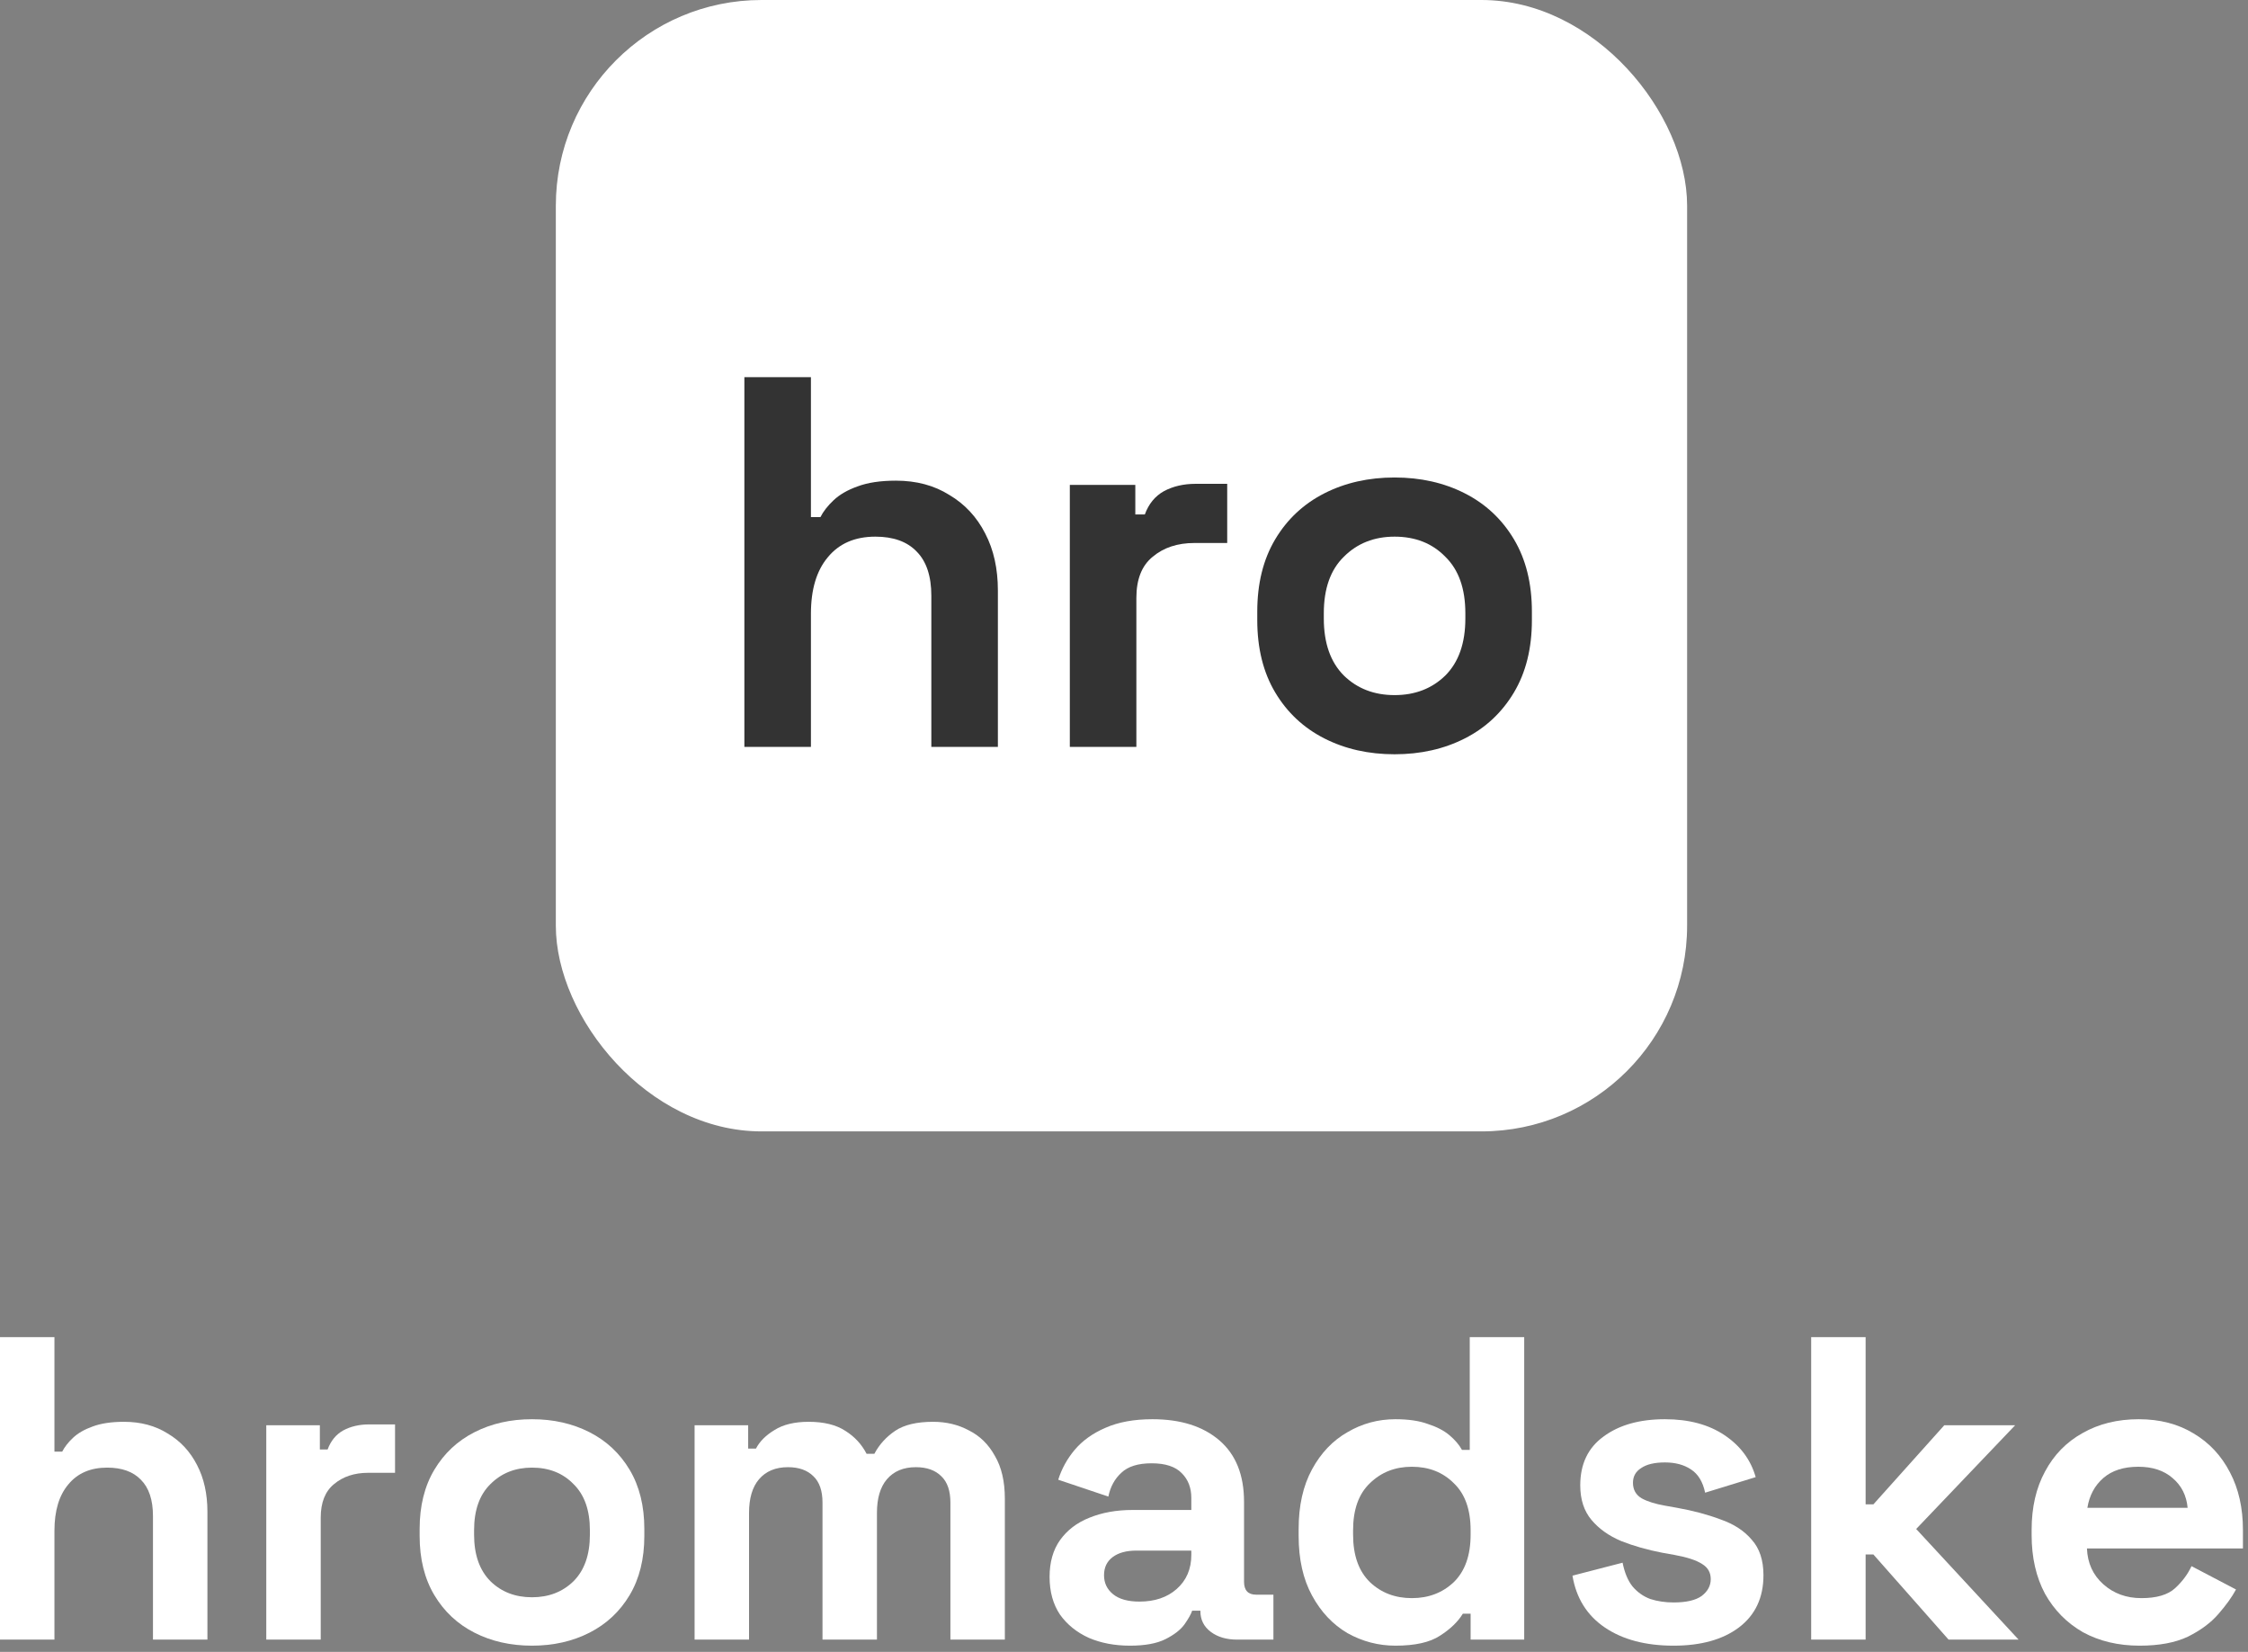
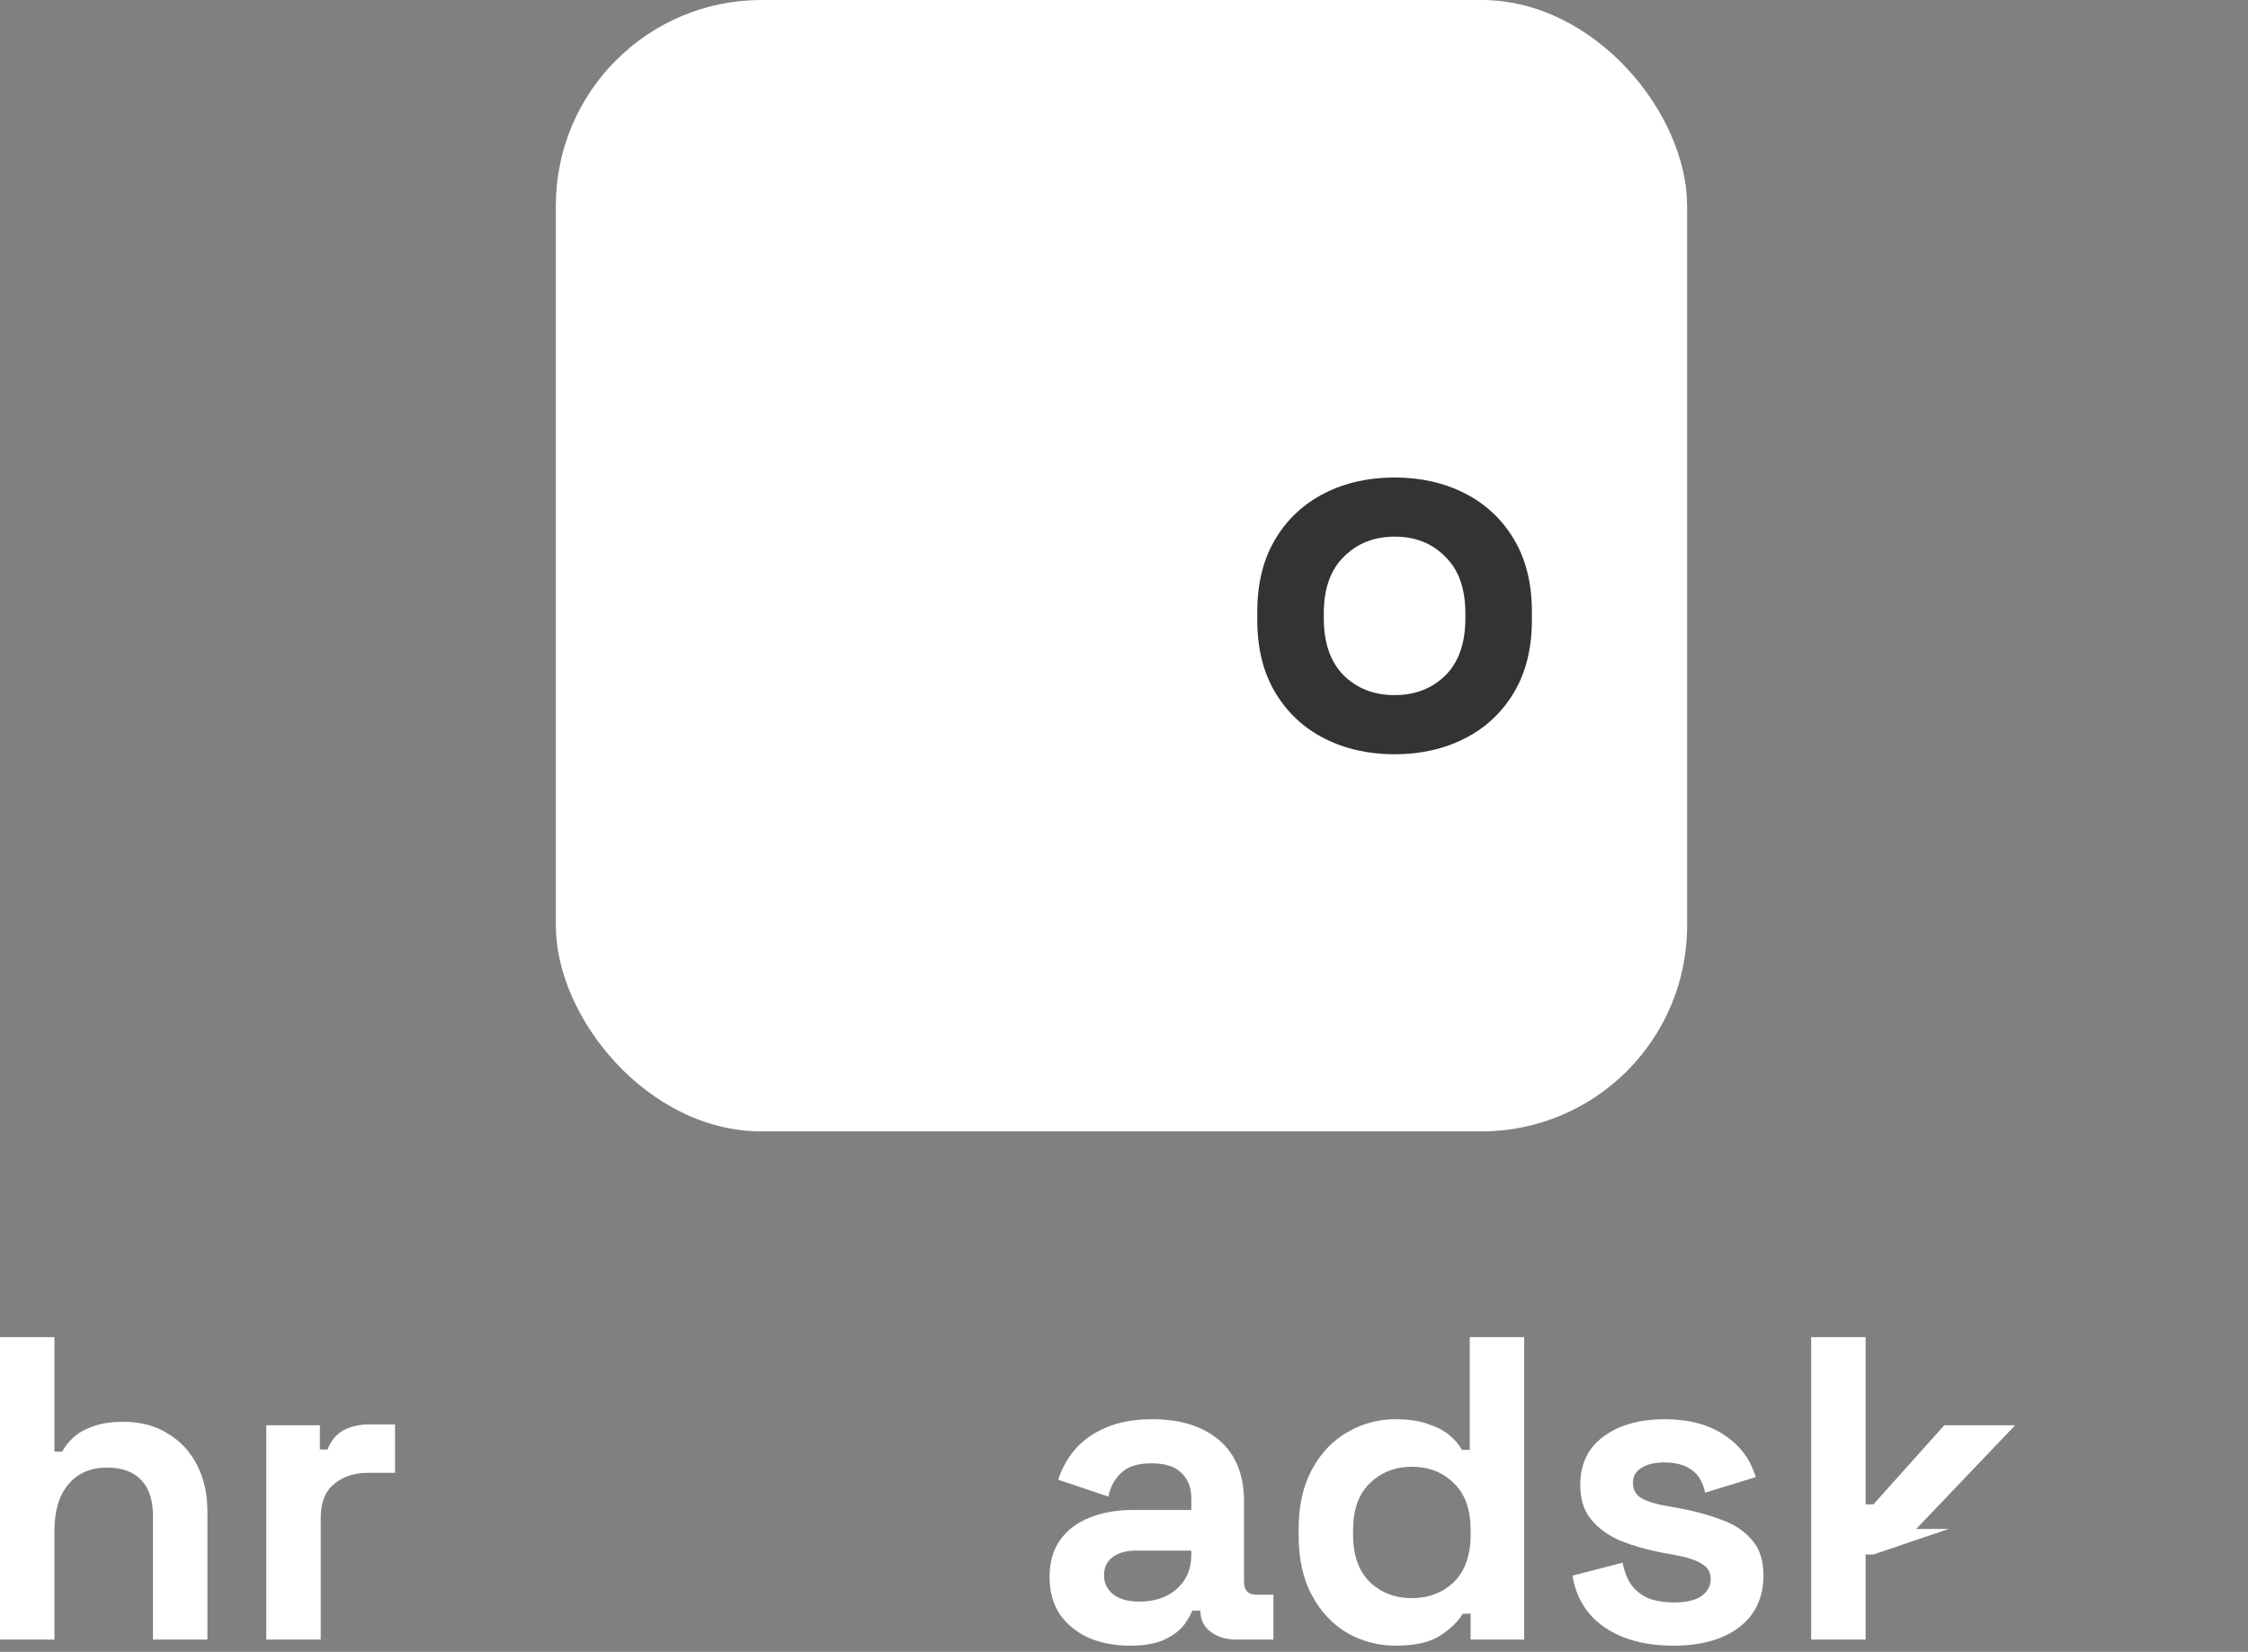
<svg xmlns="http://www.w3.org/2000/svg" width="328" height="241" viewBox="0 0 328 241" fill="none">
  <rect x="0" y="0" width="328" height="241" fill="#808080" stroke="none" />
  <rect x="81.1" width="165.062" height="165.062" rx="30.011" fill="white" />
-   <path d="M108.61 108.963V55.021H118.32V75.442H119.707C120.118 74.62 120.76 73.798 121.633 72.976C122.507 72.154 123.663 71.486 125.101 70.972C126.591 70.407 128.466 70.125 130.726 70.125C133.706 70.125 136.3 70.818 138.509 72.205C140.77 73.541 142.517 75.416 143.749 77.831C144.982 80.194 145.599 82.968 145.599 86.153V108.963H135.889V86.924C135.889 84.047 135.17 81.889 133.732 80.451C132.345 79.012 130.341 78.293 127.721 78.293C124.741 78.293 122.43 79.295 120.786 81.298C119.142 83.251 118.32 85.999 118.32 89.544V108.963H108.61Z" fill="#333333" />
-   <path d="M156.095 108.963V70.741H165.651V75.057H167.038C167.603 73.515 168.528 72.385 169.812 71.666C171.148 70.947 172.689 70.587 174.436 70.587H179.059V79.218H174.281C171.816 79.218 169.786 79.886 168.194 81.221C166.601 82.506 165.805 84.509 165.805 87.232V108.963H156.095Z" fill="#333333" />
  <path d="M203.48 110.042C199.678 110.042 196.262 109.271 193.231 107.73C190.2 106.189 187.811 103.954 186.064 101.026C184.318 98.097 183.444 94.578 183.444 90.469V89.236C183.444 85.126 184.318 81.607 186.064 78.678C187.811 75.75 190.2 73.515 193.231 71.974C196.262 70.433 199.678 69.662 203.48 69.662C207.282 69.662 210.698 70.433 213.729 71.974C216.76 73.515 219.149 75.75 220.895 78.678C222.642 81.607 223.515 85.126 223.515 89.236V90.469C223.515 94.578 222.642 98.097 220.895 101.026C219.149 103.954 216.76 106.189 213.729 107.73C210.698 109.271 207.282 110.042 203.48 110.042ZM203.48 101.411C206.46 101.411 208.925 100.461 210.878 98.56C212.83 96.608 213.806 93.834 213.806 90.237V89.467C213.806 85.871 212.83 83.122 210.878 81.221C208.977 79.269 206.511 78.293 203.48 78.293C200.5 78.293 198.034 79.269 196.082 81.221C194.13 83.122 193.154 85.871 193.154 89.467V90.237C193.154 93.834 194.13 96.608 196.082 98.56C198.034 100.461 200.5 101.411 203.48 101.411Z" fill="#333333" />
  <path d="M0 239.208V195.074H7.944V211.782H9.079C9.415 211.109 9.941 210.437 10.655 209.764C11.37 209.092 12.316 208.545 13.492 208.125C14.711 207.663 16.246 207.431 18.095 207.431C20.533 207.431 22.656 207.999 24.463 209.134C26.312 210.227 27.742 211.761 28.75 213.736C29.759 215.67 30.264 217.94 30.264 220.546V239.208H22.319V221.176C22.319 218.822 21.731 217.057 20.554 215.88C19.419 214.703 17.78 214.115 15.636 214.115C13.198 214.115 11.307 214.934 9.962 216.573C8.617 218.171 7.944 220.419 7.944 223.32V239.208H0Z" fill="white" />
  <path d="M38.852 239.208V207.936H46.67V211.466H47.804C48.267 210.205 49.023 209.281 50.074 208.692C51.167 208.104 52.428 207.81 53.857 207.81H57.64V214.871H53.731C51.714 214.871 50.053 215.418 48.75 216.51C47.447 217.561 46.796 219.2 46.796 221.428V239.208H38.852Z" fill="white" />
-   <path d="M77.621 240.091C74.51 240.091 71.715 239.46 69.235 238.199C66.755 236.938 64.801 235.11 63.372 232.714C61.943 230.318 61.228 227.439 61.228 224.076V223.067C61.228 219.705 61.943 216.826 63.372 214.43C64.801 212.034 66.755 210.205 69.235 208.945C71.715 207.684 74.51 207.053 77.621 207.053C80.731 207.053 83.526 207.684 86.006 208.945C88.486 210.205 90.441 212.034 91.87 214.43C93.299 216.826 94.013 219.705 94.013 223.067V224.076C94.013 227.439 93.299 230.318 91.87 232.714C90.441 235.11 88.486 236.938 86.006 238.199C83.526 239.46 80.731 240.091 77.621 240.091ZM77.621 233.029C80.059 233.029 82.076 232.252 83.673 230.696C85.271 229.099 86.069 226.829 86.069 223.887V223.257C86.069 220.314 85.271 218.066 83.673 216.51C82.118 214.913 80.101 214.115 77.621 214.115C75.183 214.115 73.165 214.913 71.568 216.51C69.971 218.066 69.172 220.314 69.172 223.257V223.887C69.172 226.829 69.971 229.099 71.568 230.696C73.165 232.252 75.183 233.029 77.621 233.029Z" fill="white" />
-   <path d="M101.346 239.208V207.936H109.164V211.34H110.299C110.846 210.29 111.749 209.386 113.01 208.629C114.271 207.831 115.932 207.431 117.991 207.431C120.219 207.431 122.005 207.873 123.35 208.755C124.695 209.596 125.725 210.71 126.44 212.097H127.575C128.289 210.752 129.298 209.638 130.601 208.755C131.904 207.873 133.753 207.431 136.149 207.431C138.083 207.431 139.827 207.852 141.382 208.692C142.98 209.491 144.241 210.731 145.165 212.412C146.132 214.051 146.615 216.132 146.615 218.654V239.208H138.671V219.221C138.671 217.498 138.23 216.216 137.347 215.376C136.465 214.493 135.225 214.051 133.627 214.051C131.82 214.051 130.412 214.64 129.403 215.817C128.436 216.952 127.953 218.591 127.953 220.735V239.208H120.009V219.221C120.009 217.498 119.567 216.216 118.685 215.376C117.802 214.493 116.562 214.051 114.965 214.051C113.158 214.051 111.749 214.64 110.741 215.817C109.774 216.952 109.29 218.591 109.29 220.735V239.208H101.346Z" fill="white" />
  <path d="M164.869 240.091C162.641 240.091 160.645 239.712 158.88 238.956C157.114 238.157 155.706 237.022 154.655 235.551C153.646 234.038 153.142 232.21 153.142 230.066C153.142 227.922 153.646 226.136 154.655 224.707C155.706 223.236 157.135 222.143 158.943 221.428C160.792 220.672 162.894 220.293 165.247 220.293H173.822V218.528C173.822 217.057 173.36 215.859 172.435 214.934C171.51 213.967 170.039 213.484 168.022 213.484C166.046 213.484 164.575 213.946 163.608 214.871C162.641 215.754 162.011 216.91 161.717 218.339L154.403 215.88C154.907 214.283 155.706 212.833 156.799 211.53C157.934 210.184 159.426 209.113 161.275 208.314C163.167 207.473 165.458 207.053 168.148 207.053C172.267 207.053 175.524 208.083 177.92 210.142C180.316 212.202 181.514 215.186 181.514 219.095V230.759C181.514 232.02 182.103 232.651 183.279 232.651H185.801V239.208H180.505C178.95 239.208 177.668 238.83 176.659 238.073C175.651 237.317 175.146 236.308 175.146 235.047V234.984H173.948C173.78 235.488 173.402 236.161 172.813 237.001C172.225 237.8 171.3 238.514 170.039 239.145C168.778 239.775 167.055 240.091 164.869 240.091ZM166.256 233.66C168.484 233.66 170.291 233.05 171.678 231.831C173.108 230.57 173.822 228.91 173.822 226.85V226.22H165.815C164.344 226.22 163.188 226.535 162.347 227.166C161.507 227.796 161.086 228.679 161.086 229.814C161.086 230.949 161.528 231.873 162.41 232.588C163.293 233.302 164.575 233.66 166.256 233.66Z" fill="white" />
  <path d="M203.604 240.091C201.124 240.091 198.791 239.481 196.605 238.262C194.462 237.001 192.738 235.173 191.435 232.777C190.132 230.381 189.481 227.481 189.481 224.076V223.067C189.481 219.663 190.132 216.763 191.435 214.367C192.738 211.971 194.462 210.163 196.605 208.945C198.749 207.684 201.082 207.053 203.604 207.053C205.495 207.053 207.072 207.284 208.333 207.747C209.636 208.167 210.686 208.713 211.485 209.386C212.284 210.058 212.893 210.773 213.313 211.53H214.448V195.074H222.393V239.208H214.574V235.425H213.44C212.725 236.602 211.611 237.674 210.098 238.641C208.627 239.607 206.462 240.091 203.604 240.091ZM206 233.155C208.438 233.155 210.476 232.378 212.116 230.823C213.755 229.225 214.574 226.913 214.574 223.887V223.257C214.574 220.23 213.755 217.939 212.116 216.384C210.518 214.787 208.48 213.988 206 213.988C203.562 213.988 201.523 214.787 199.884 216.384C198.245 217.939 197.425 220.23 197.425 223.257V223.887C197.425 226.913 198.245 229.225 199.884 230.823C201.523 232.378 203.562 233.155 206 233.155Z" fill="white" />
  <path d="M244.188 240.091C240.111 240.091 236.769 239.208 234.163 237.443C231.557 235.677 229.981 233.155 229.435 229.877L236.748 227.985C237.043 229.456 237.526 230.612 238.199 231.453C238.913 232.294 239.775 232.903 240.784 233.281C241.834 233.618 242.969 233.786 244.188 233.786C246.038 233.786 247.404 233.471 248.286 232.84C249.169 232.168 249.61 231.348 249.61 230.381C249.61 229.414 249.19 228.679 248.349 228.174C247.509 227.628 246.164 227.187 244.314 226.85L242.549 226.535C240.363 226.115 238.367 225.547 236.559 224.833C234.752 224.076 233.302 223.046 232.209 221.743C231.116 220.44 230.57 218.759 230.57 216.7C230.57 213.589 231.705 211.214 233.974 209.575C236.244 207.894 239.228 207.053 242.927 207.053C246.416 207.053 249.316 207.831 251.628 209.386C253.94 210.941 255.453 212.98 256.168 215.502L248.791 217.771C248.455 216.174 247.761 215.039 246.71 214.367C245.701 213.694 244.44 213.358 242.927 213.358C241.414 213.358 240.258 213.631 239.46 214.178C238.661 214.682 238.262 215.397 238.262 216.321C238.262 217.33 238.682 218.087 239.523 218.591C240.363 219.053 241.498 219.411 242.927 219.663L244.693 219.978C247.046 220.398 249.169 220.966 251.061 221.68C252.994 222.353 254.507 223.341 255.6 224.644C256.735 225.905 257.302 227.628 257.302 229.814C257.302 233.092 256.104 235.635 253.709 237.443C251.355 239.208 248.181 240.091 244.188 240.091Z" fill="white" />
-   <path d="M264.264 239.208V195.074H272.208V219.474H273.343L283.683 207.936H294.023L279.585 223.067L294.527 239.208H284.313L273.343 226.787H272.208V239.208H264.264Z" fill="white" />
-   <path d="M312.192 240.091C309.082 240.091 306.329 239.439 303.933 238.136C301.579 236.791 299.73 234.921 298.385 232.525C297.082 230.087 296.43 227.229 296.43 223.95V223.194C296.43 219.915 297.082 217.078 298.385 214.682C299.688 212.244 301.516 210.374 303.87 209.071C306.224 207.726 308.956 207.053 312.066 207.053C315.135 207.053 317.804 207.747 320.074 209.134C322.343 210.479 324.109 212.37 325.37 214.808C326.631 217.204 327.261 219.999 327.261 223.194V225.905H304.501C304.585 228.048 305.383 229.793 306.896 231.138C308.41 232.483 310.259 233.155 312.445 233.155C314.672 233.155 316.312 232.672 317.363 231.705C318.413 230.738 319.212 229.667 319.758 228.49L326.252 231.894C325.664 232.987 324.802 234.185 323.667 235.488C322.575 236.749 321.103 237.842 319.254 238.767C317.405 239.649 315.051 240.091 312.192 240.091ZM304.564 219.978H319.191C319.023 218.171 318.287 216.721 316.984 215.628C315.723 214.535 314.063 213.988 312.003 213.988C309.86 213.988 308.157 214.535 306.896 215.628C305.635 216.721 304.858 218.171 304.564 219.978Z" fill="white" />
+   <path d="M264.264 239.208V195.074H272.208V219.474H273.343L283.683 207.936H294.023L279.585 223.067H284.313L273.343 226.787H272.208V239.208H264.264Z" fill="white" />
</svg>